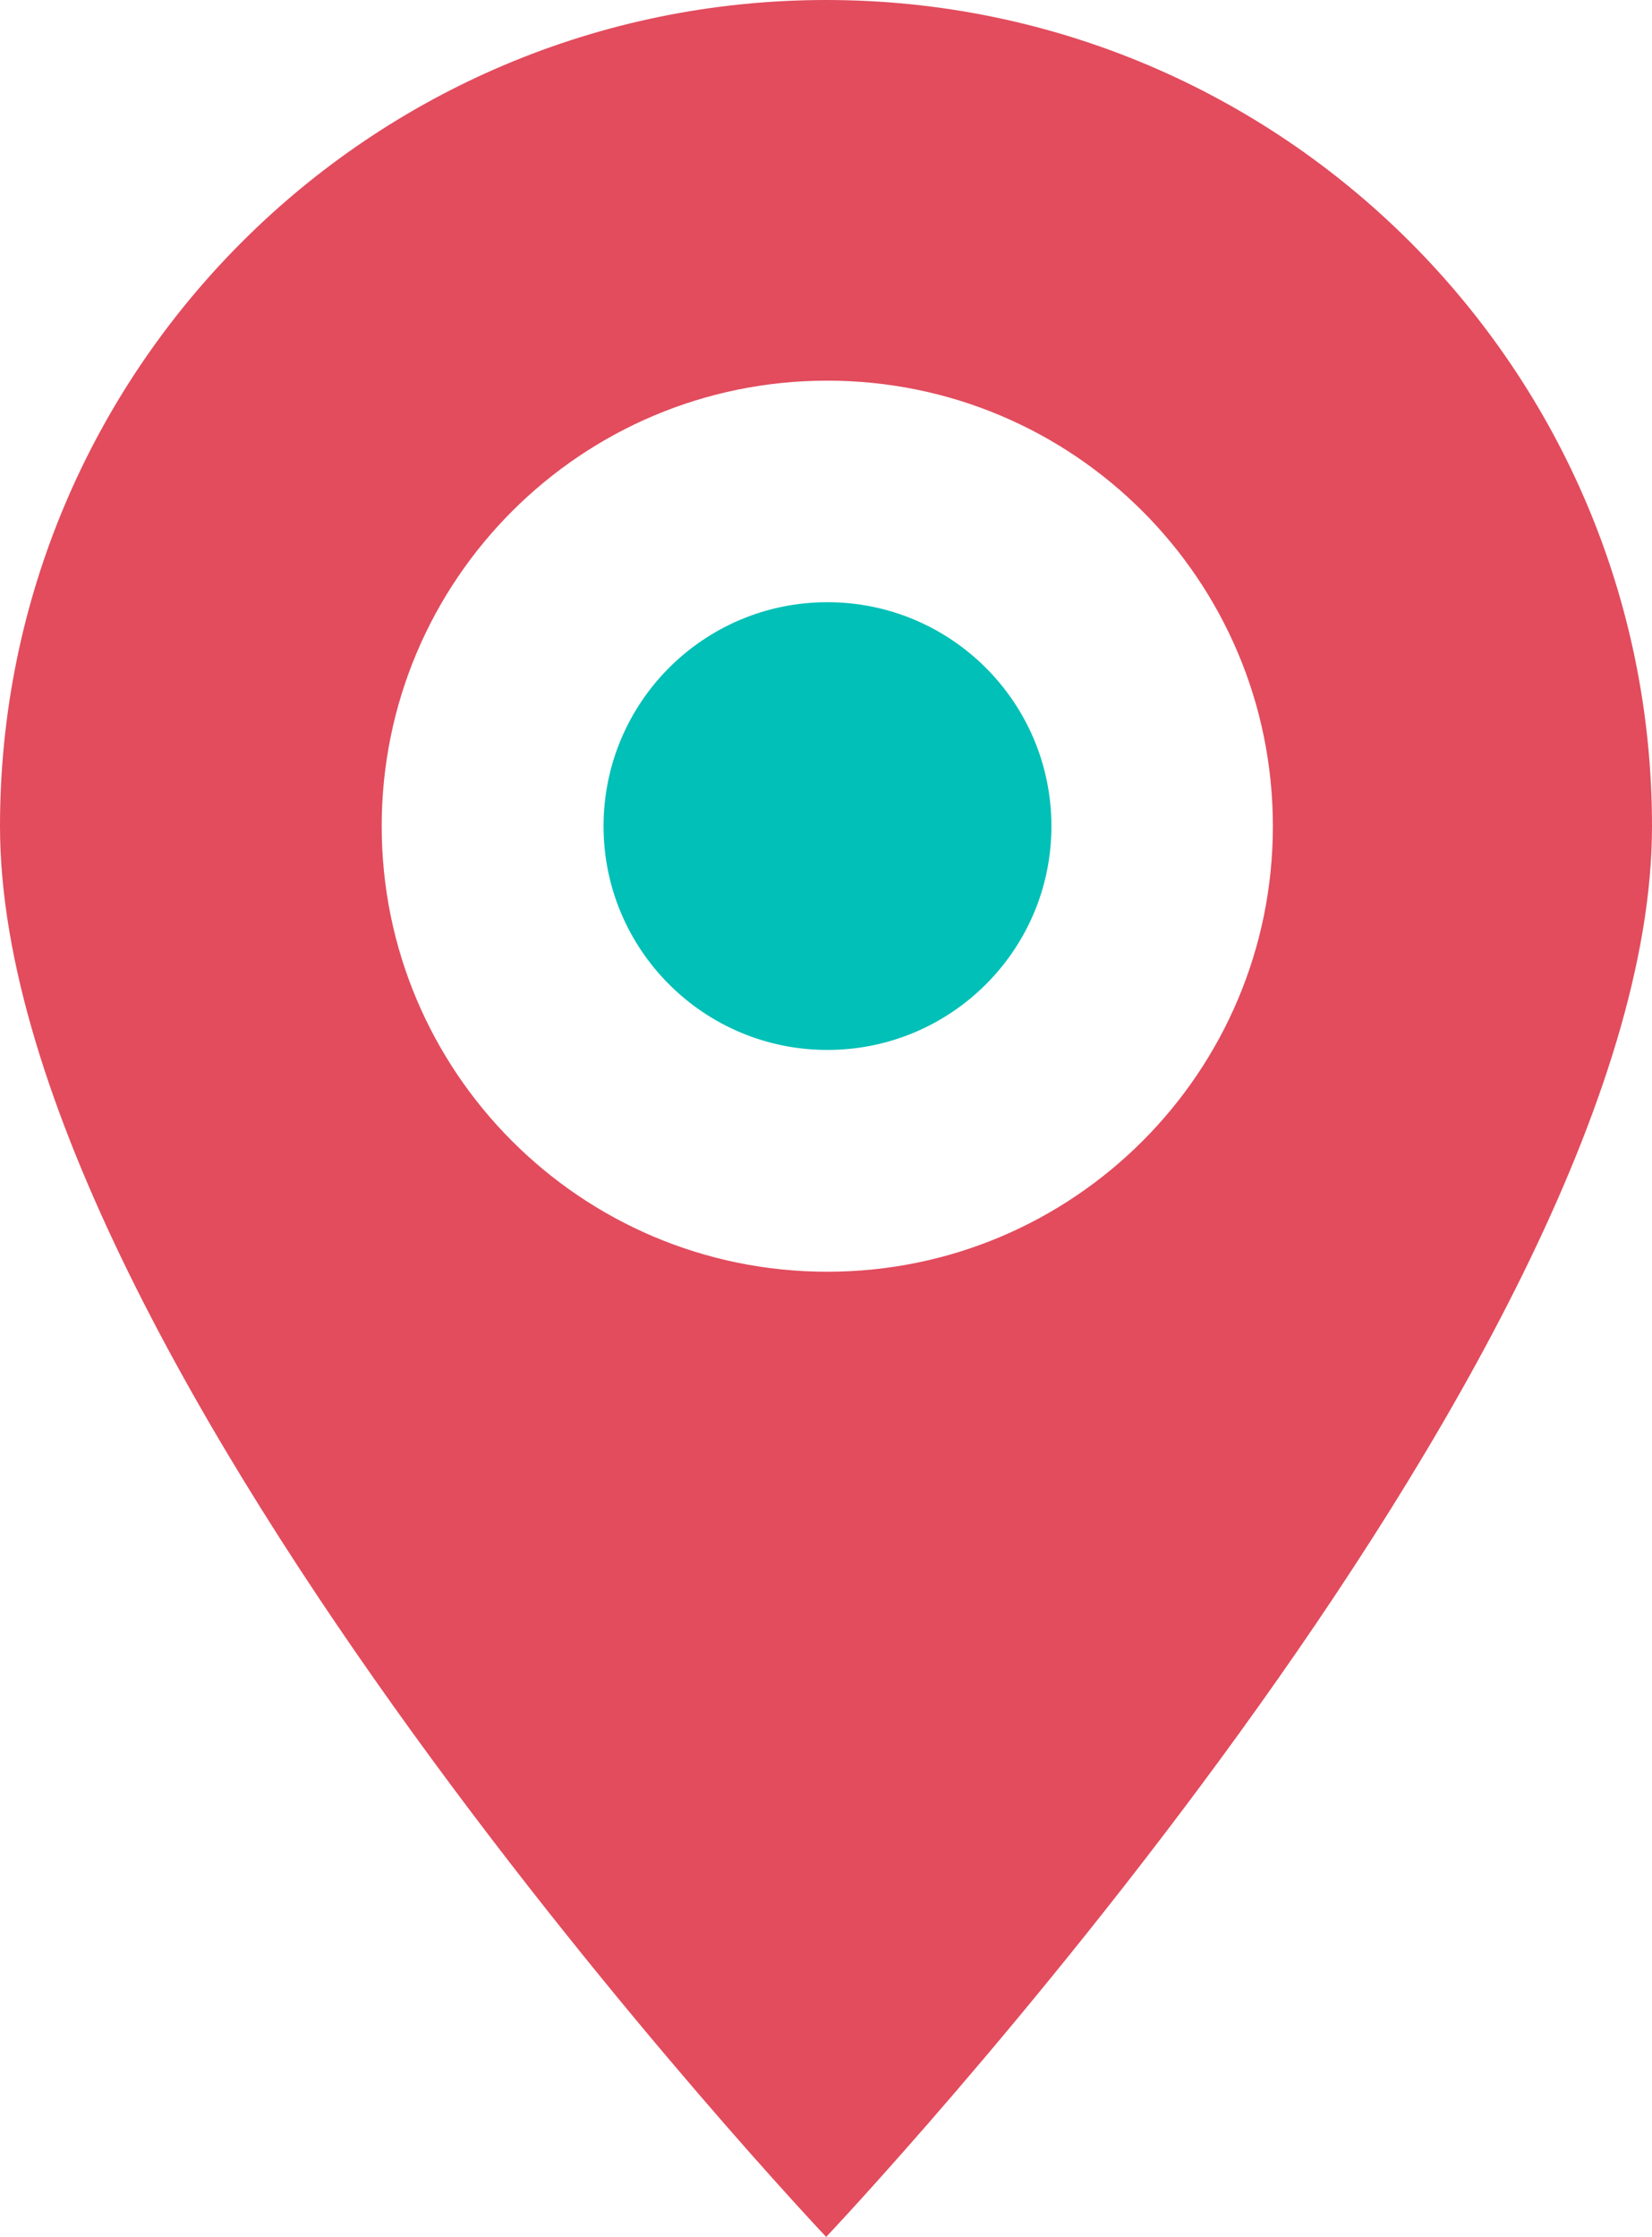
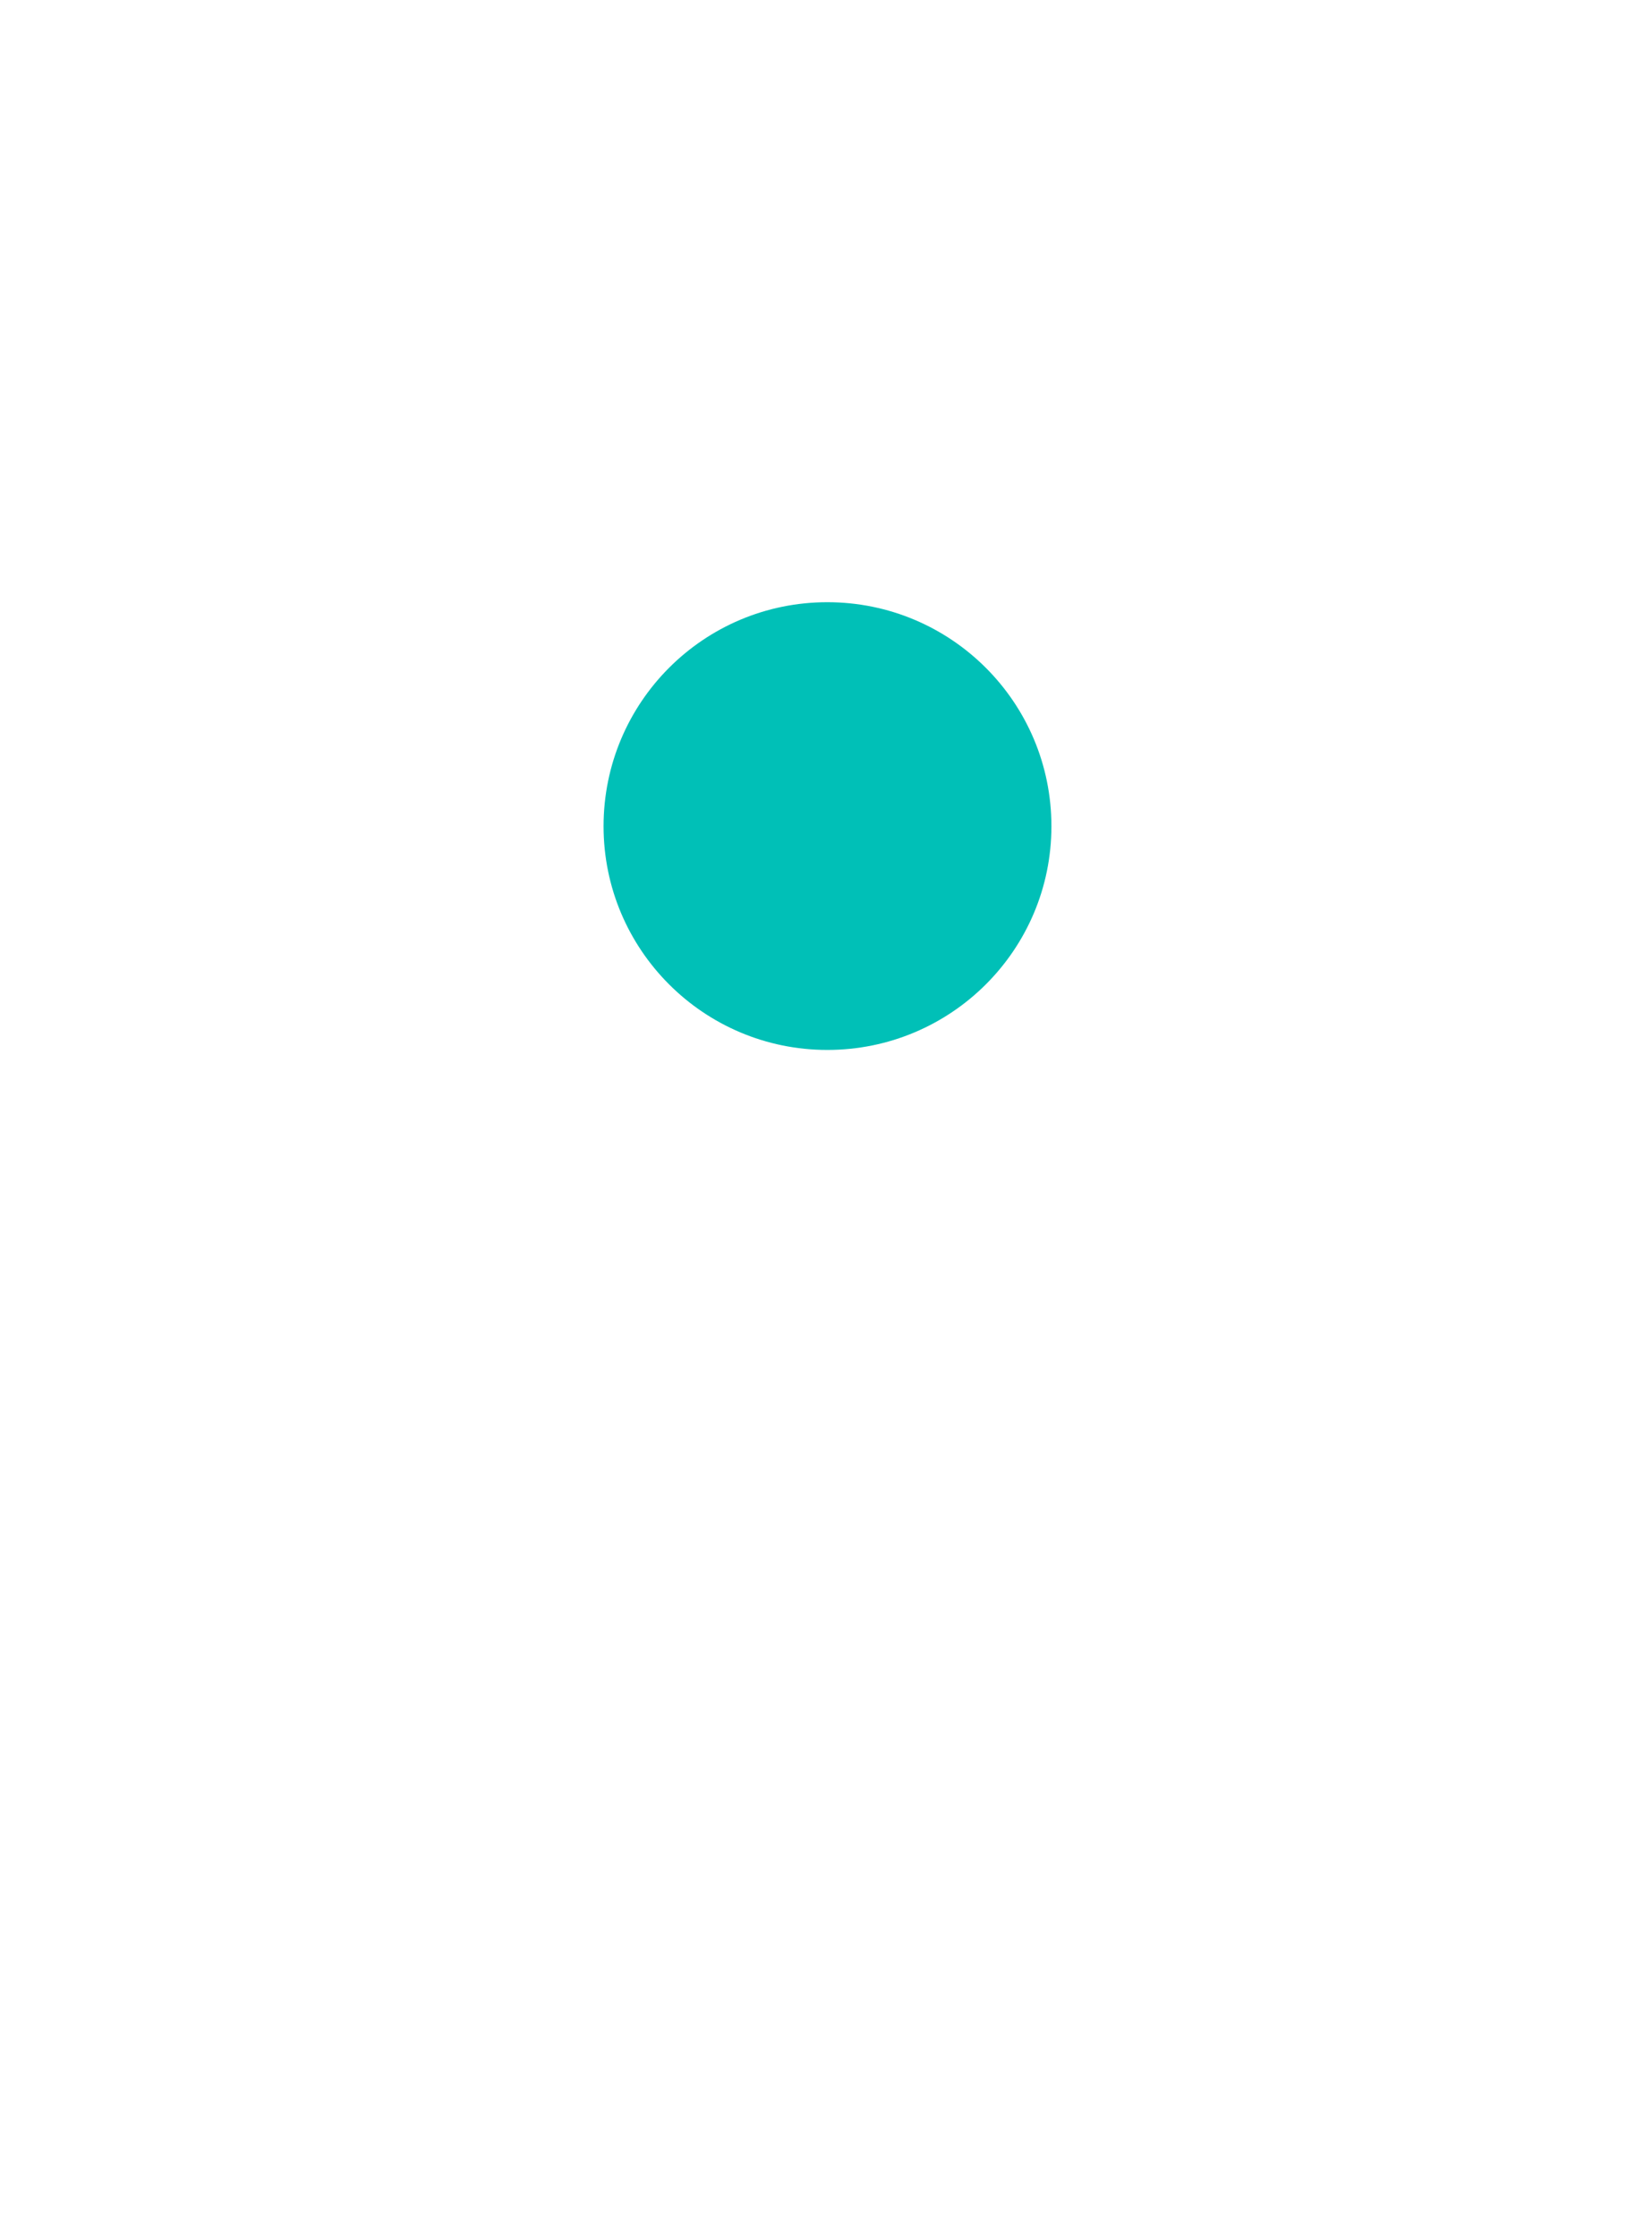
<svg xmlns="http://www.w3.org/2000/svg" version="1.1" id="圖層_1" x="0px" y="0px" width="20px" height="27.079px" viewBox="0 0 20 27.079" enable-background="new 0 0 20 27.079" xml:space="preserve">
  <g>
    <path fill="#00C0B7" d="M10.016,7.29c1.499,0,2.713,1.213,2.713,2.712c0,1.496-1.214,2.708-2.713,2.708   c-1.496,0-2.709-1.213-2.709-2.708C7.307,8.502,8.52,7.29,10.016,7.29z" />
-     <path fill="#E24C5D" d="M10.002,0C15.523,0,20,4.477,20,10.002c0,6.517-9.998,17.077-9.998,17.077S0,16.519,0,10.002   C0,4.477,4.477,0,10.002,0z M15.41,10.002c0-2.981-2.414-5.394-5.395-5.394c-2.978,0-5.394,2.413-5.394,5.394   c0,2.978,2.416,5.393,5.394,5.393C12.996,15.395,15.41,12.979,15.41,10.002z" />
  </g>
</svg>